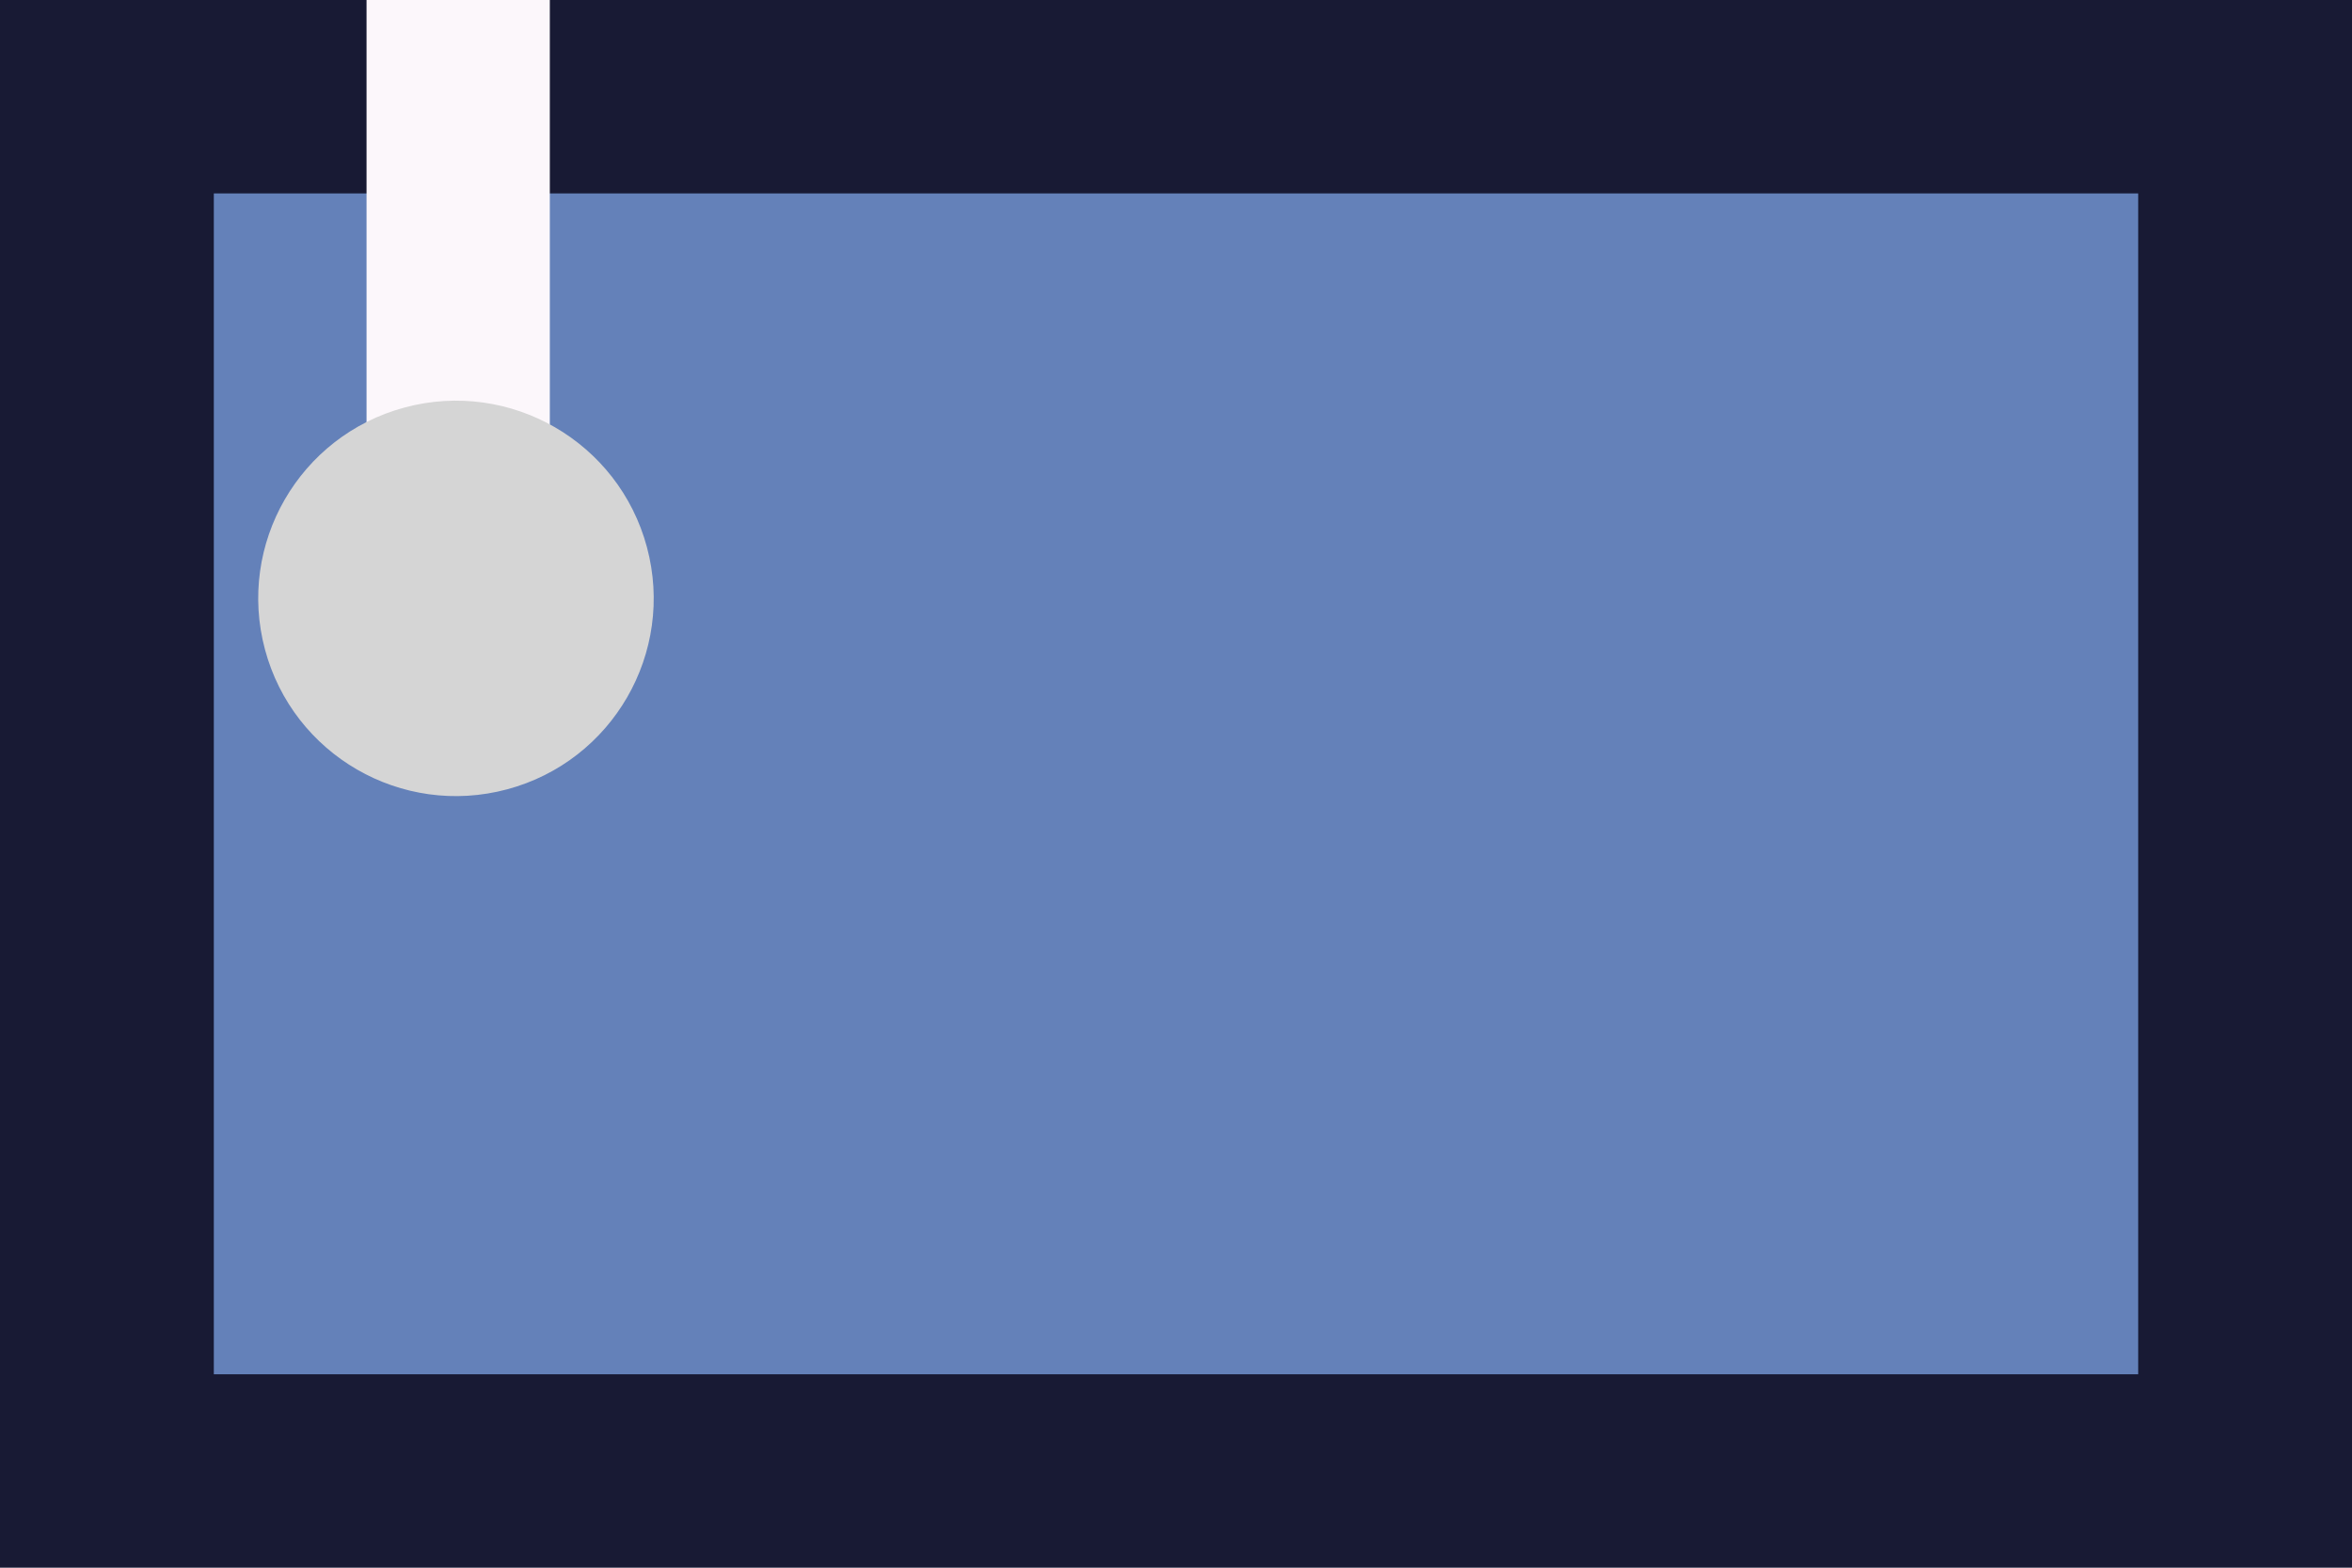
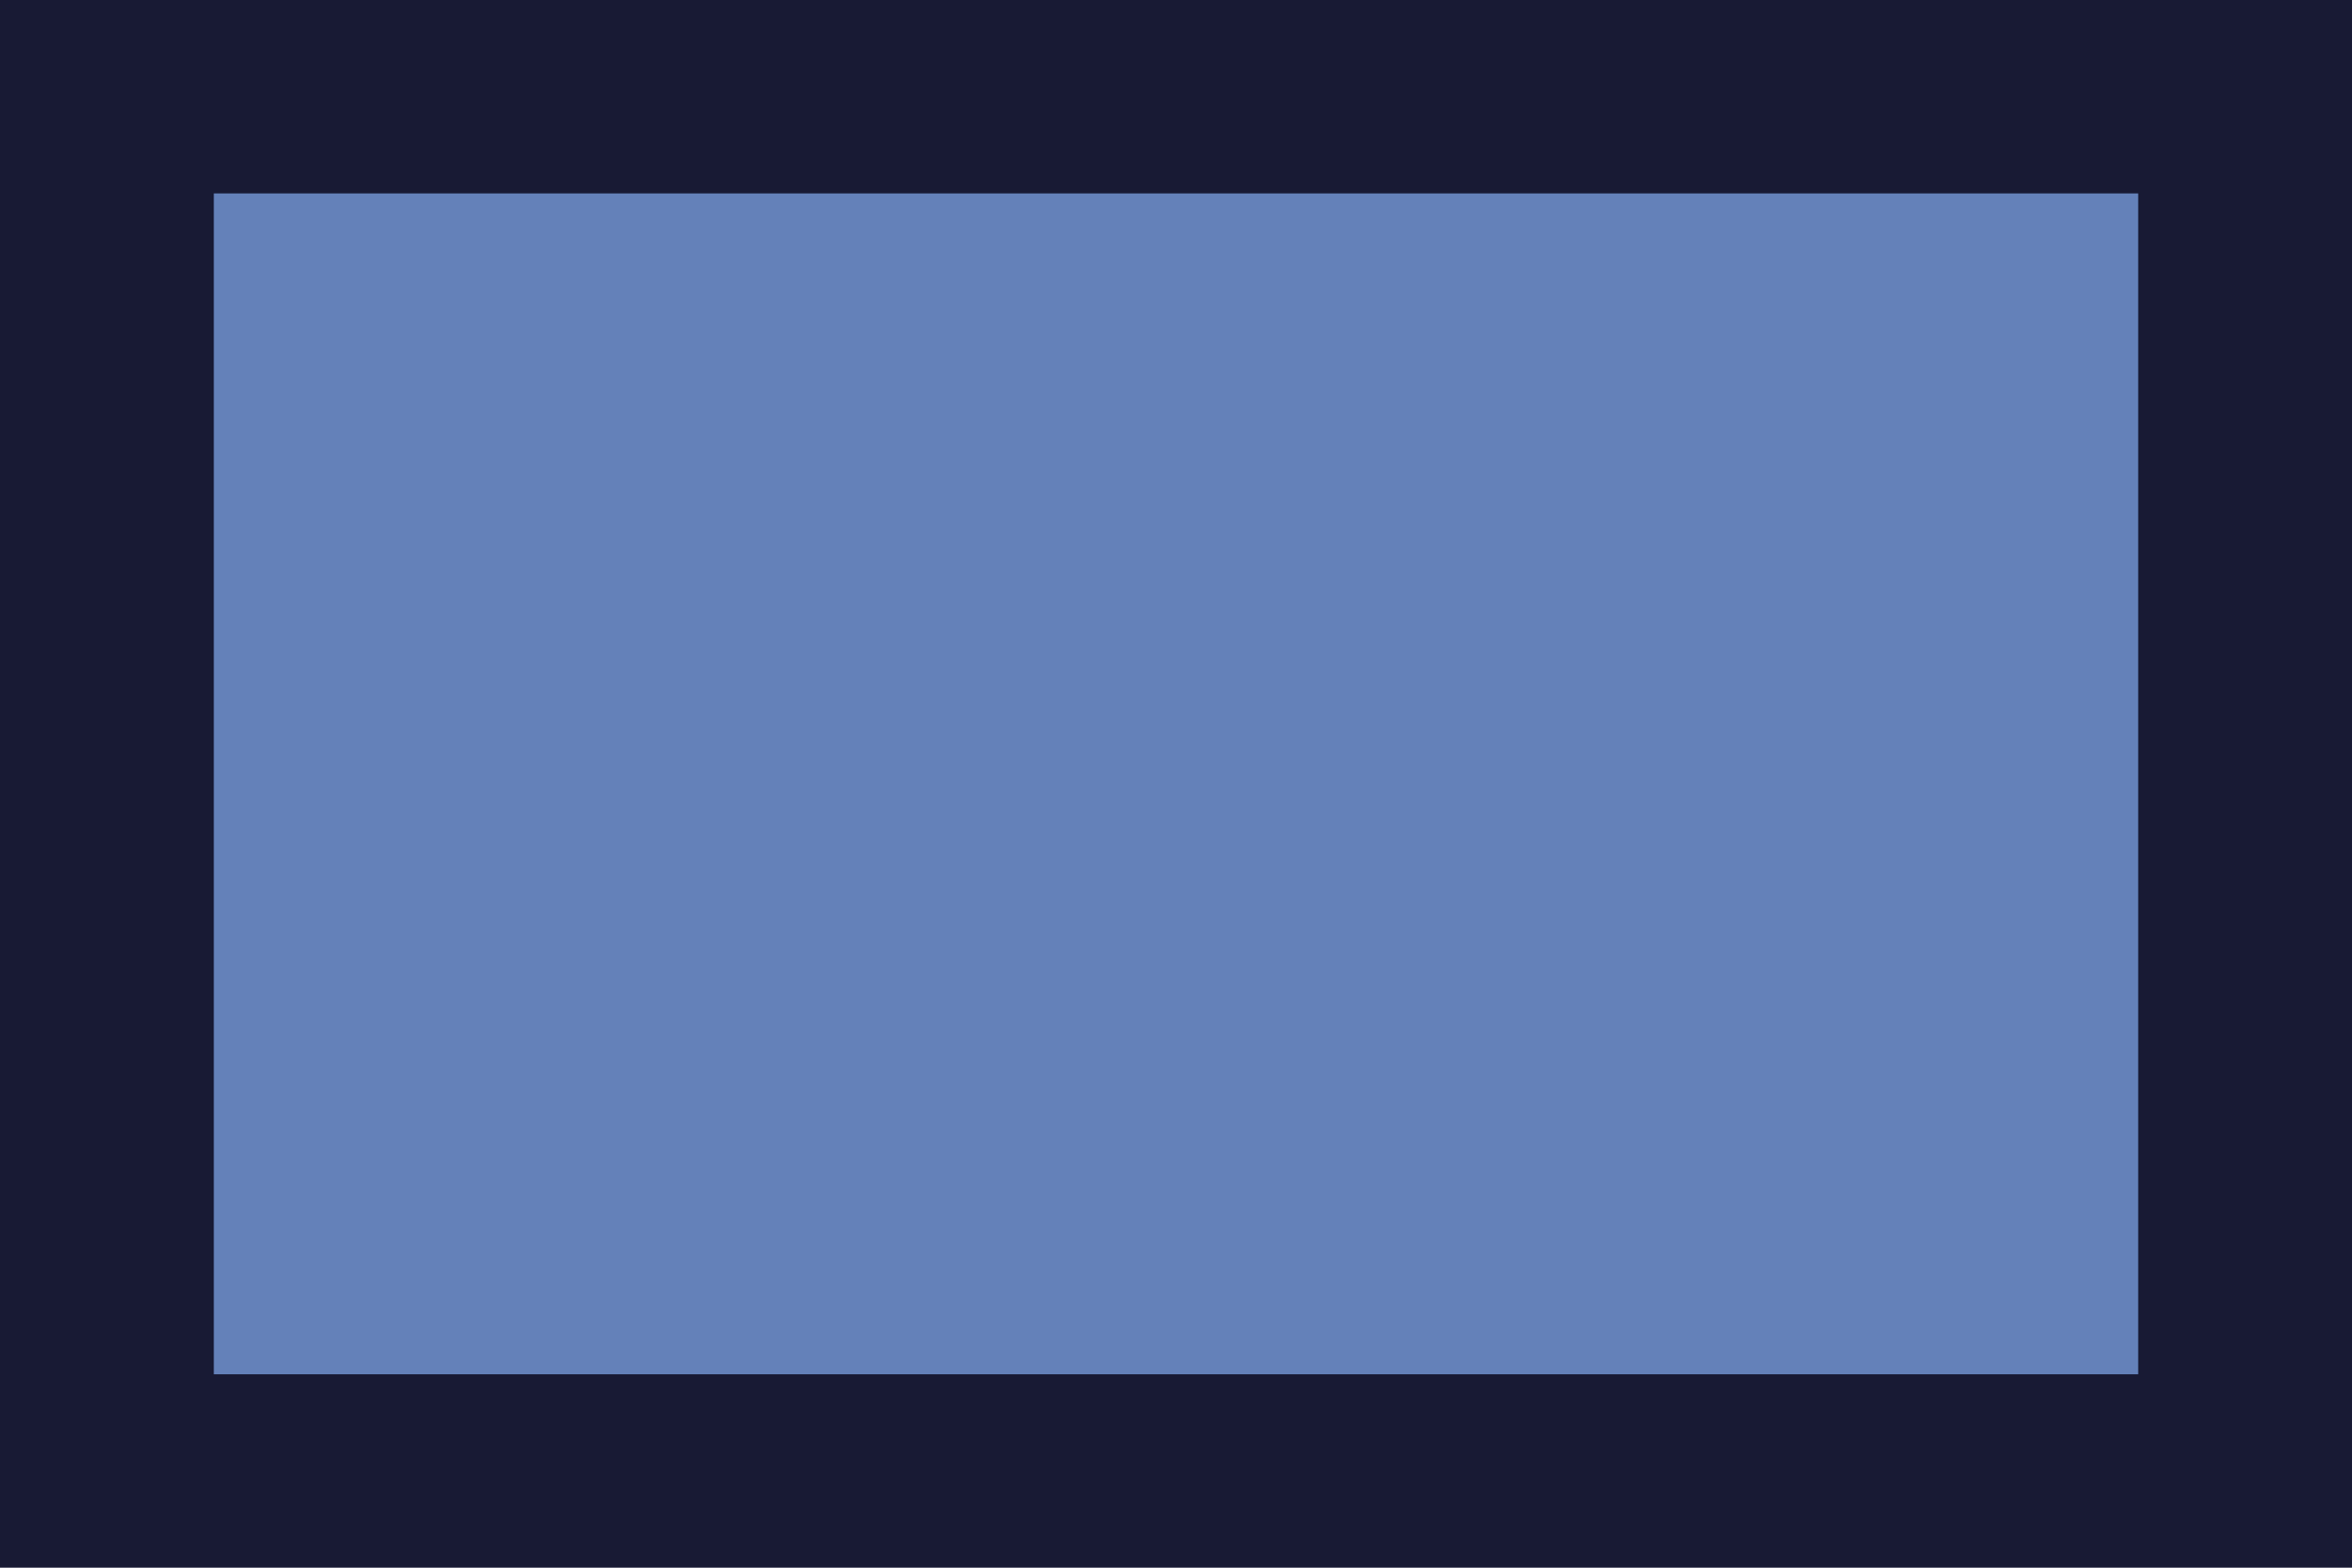
<svg xmlns="http://www.w3.org/2000/svg" width="300" height="200" viewBox="0 0 300 200" fill="none">
  <rect width="300" height="200" fill="#181A34" />
  <rect x="27.273" y="24.677" width="245.455" height="150.649" fill="#6481B9" />
-   <rect x="46.753" width="23.377" height="61.039" fill="#FCF7FB" />
-   <ellipse cx="58.159" cy="76.34" rx="25.219" ry="25.219" transform="rotate(75 58.159 76.34)" fill="#D5D5D5" />
</svg>